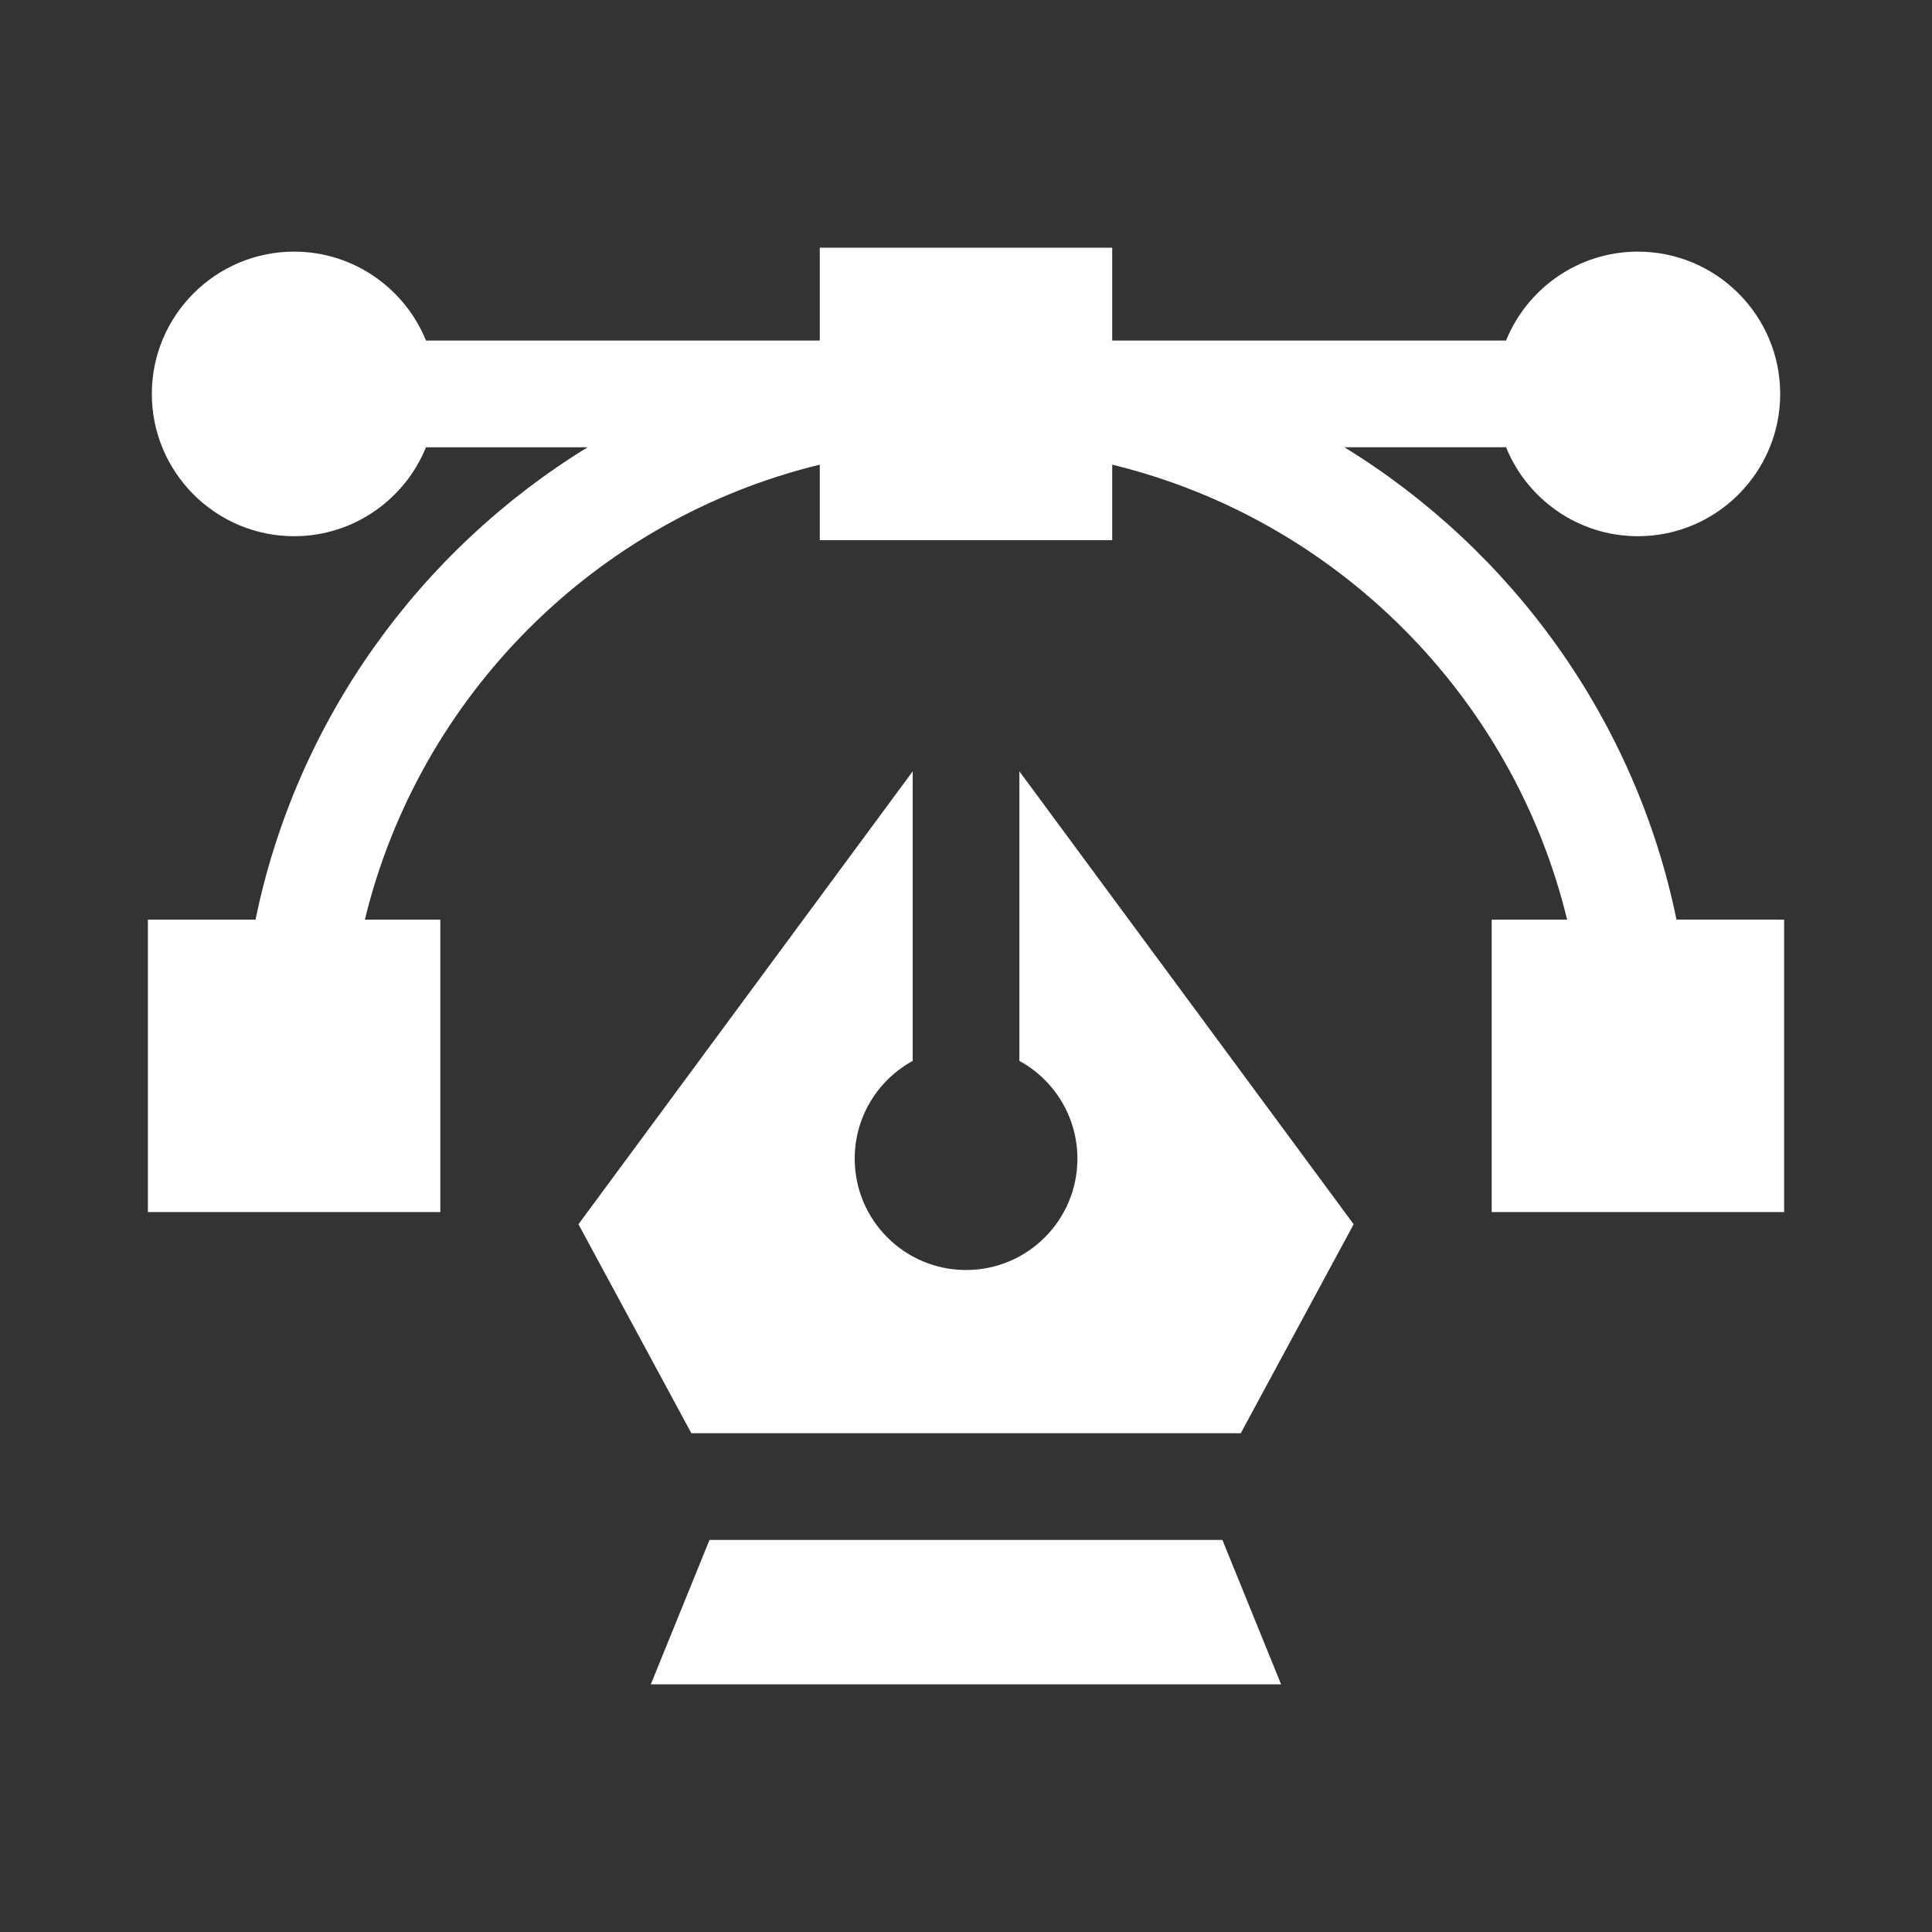
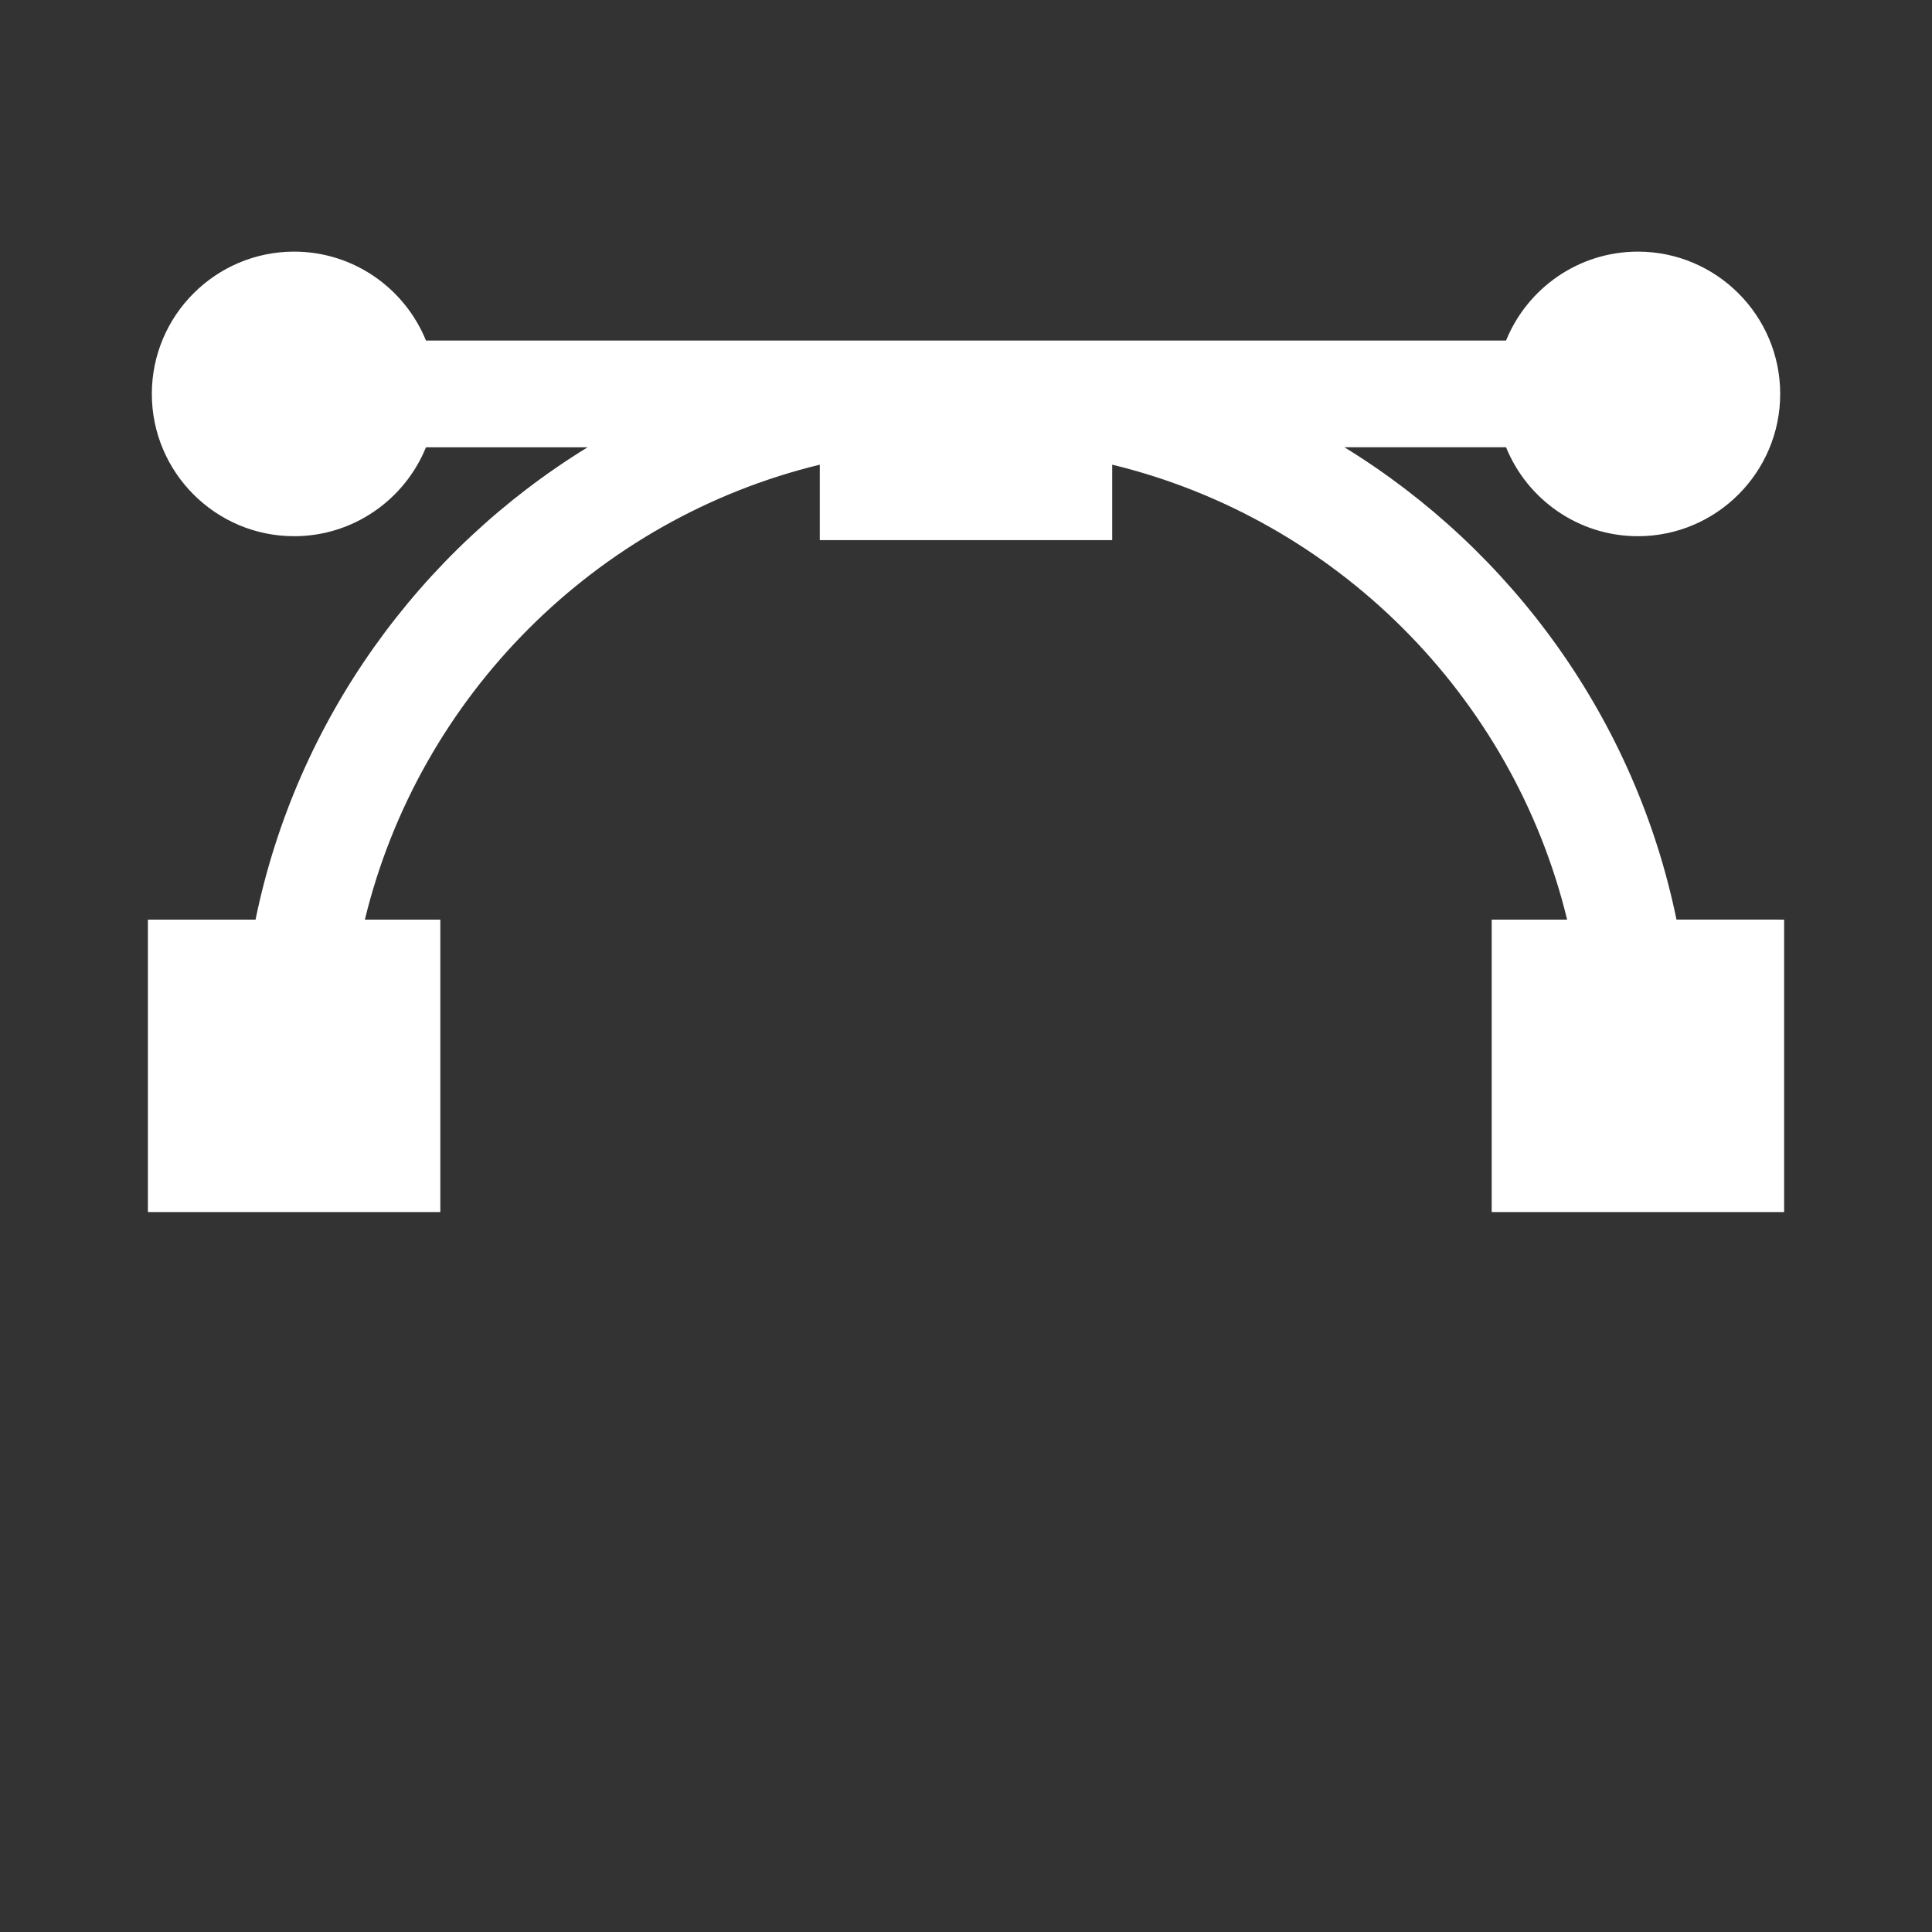
<svg xmlns="http://www.w3.org/2000/svg" width="78" height="78" viewBox="0 0 78 78" fill="none">
  <rect x="0" y="0" width="78" height="78" fill="#333333" stroke="none" />
-   <path d="M67.684 37.126C66.033 29.082 61.063 22.225 54.277 18.057H60.803C61.657 20.16 63.721 21.648 66.127 21.648C69.294 21.648 71.871 19.071 71.871 15.903C71.871 12.736 69.294 10.159 66.127 10.159C63.721 10.159 61.657 11.646 60.803 13.749H44.903V10H33.097V13.749H17.198C16.344 11.646 14.28 10.159 11.874 10.159C8.707 10.159 6.13 12.736 6.13 15.903C6.13 19.071 8.706 21.648 11.874 21.648C14.28 21.648 16.343 20.16 17.198 18.058H23.723C16.937 22.225 11.967 29.082 10.317 37.127H5.971V48.933H17.777V37.127H14.731C16.925 28.091 24.062 20.954 33.097 18.76V21.807H44.903V18.76C53.939 20.954 61.075 28.091 63.269 37.127H60.223V48.933H72.03V37.127L67.684 37.126Z" fill="white" />
-   <path d="M41.156 31.141V42.832C42.551 43.595 43.498 45.076 43.498 46.778C43.498 49.261 41.485 51.274 39.002 51.274C36.52 51.274 34.507 49.261 34.507 46.778C34.507 45.076 35.453 43.595 36.848 42.832V31.141L23.354 49.426L27.912 57.863H50.093L54.651 49.426L41.156 31.141Z" fill="white" />
-   <path d="M49.352 62.172H28.644L26.275 68.001H38.998H51.721L49.352 62.172Z" fill="white" />
+   <path d="M67.684 37.126C66.033 29.082 61.063 22.225 54.277 18.057H60.803C61.657 20.16 63.721 21.648 66.127 21.648C69.294 21.648 71.871 19.071 71.871 15.903C71.871 12.736 69.294 10.159 66.127 10.159C63.721 10.159 61.657 11.646 60.803 13.749H44.903V10V13.749H17.198C16.344 11.646 14.28 10.159 11.874 10.159C8.707 10.159 6.13 12.736 6.13 15.903C6.13 19.071 8.706 21.648 11.874 21.648C14.28 21.648 16.343 20.16 17.198 18.058H23.723C16.937 22.225 11.967 29.082 10.317 37.127H5.971V48.933H17.777V37.127H14.731C16.925 28.091 24.062 20.954 33.097 18.76V21.807H44.903V18.76C53.939 20.954 61.075 28.091 63.269 37.127H60.223V48.933H72.03V37.127L67.684 37.126Z" fill="white" />
</svg>